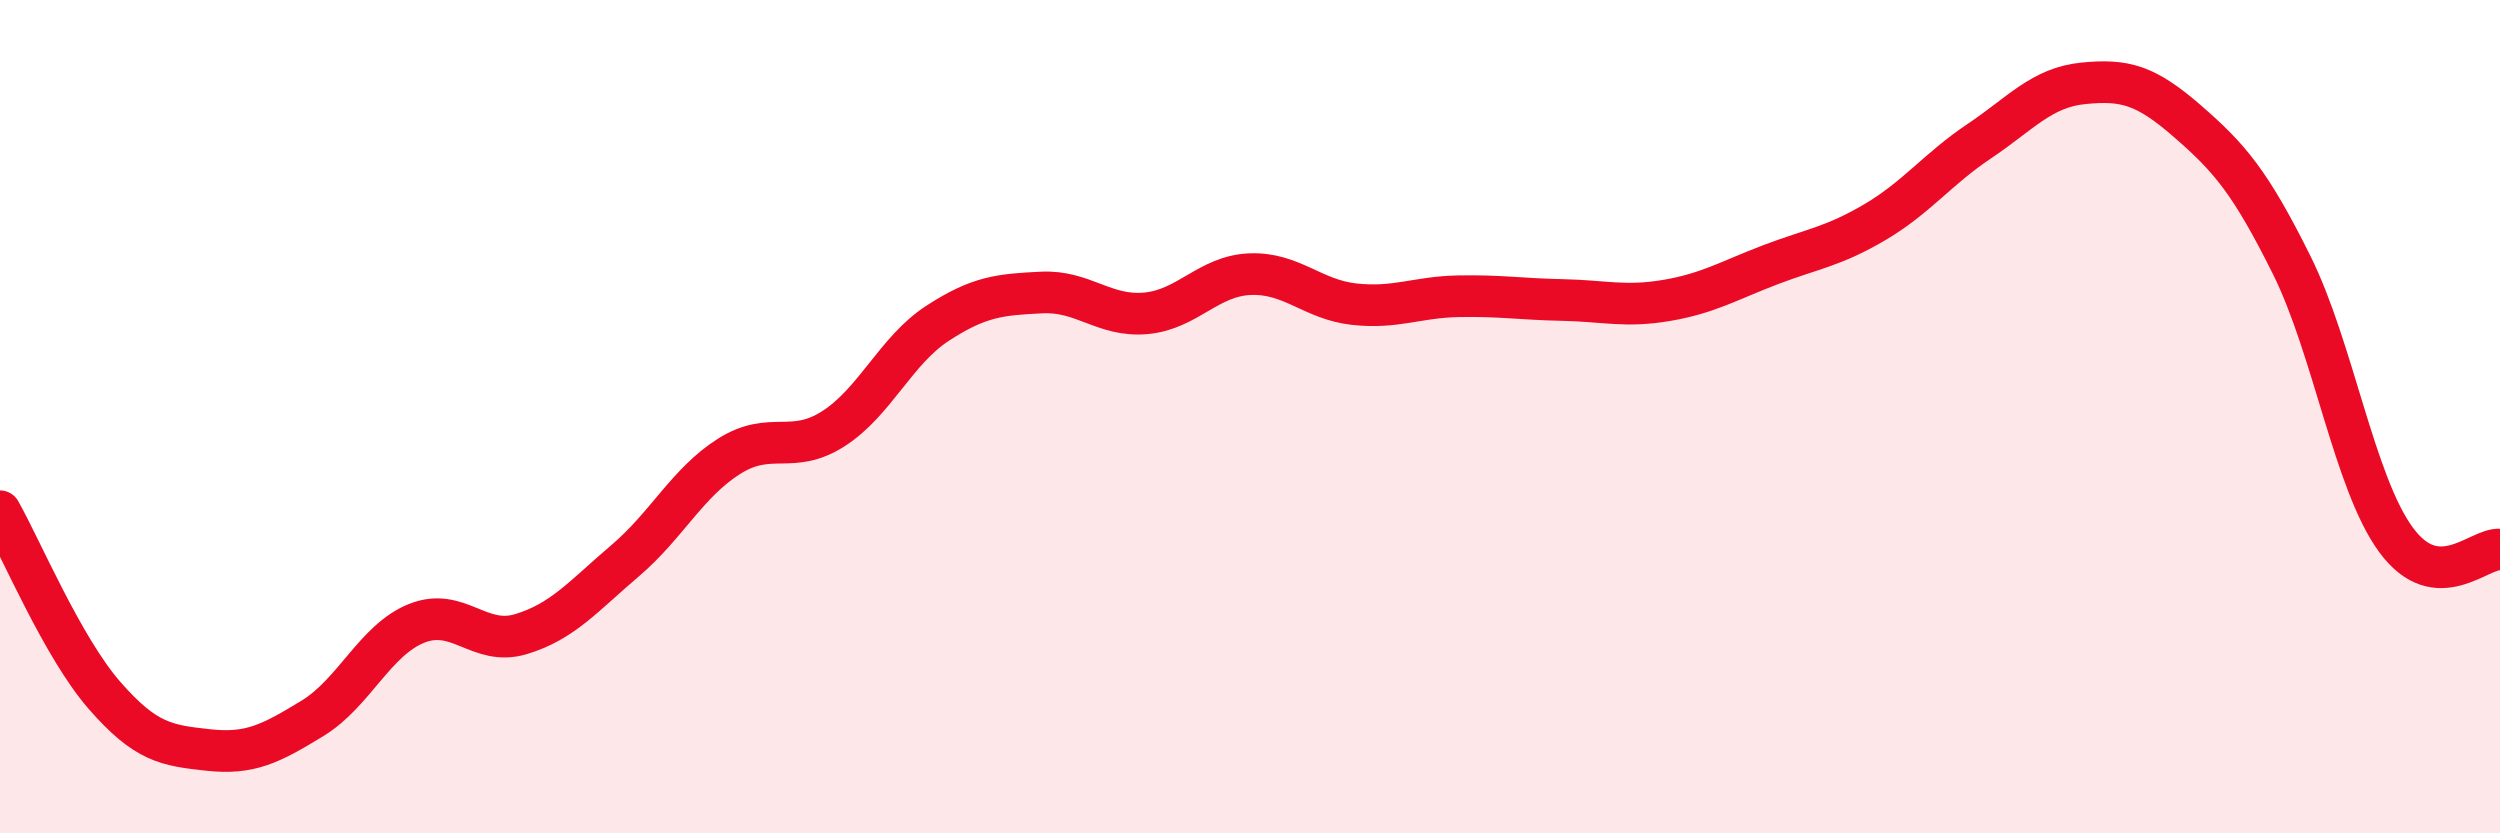
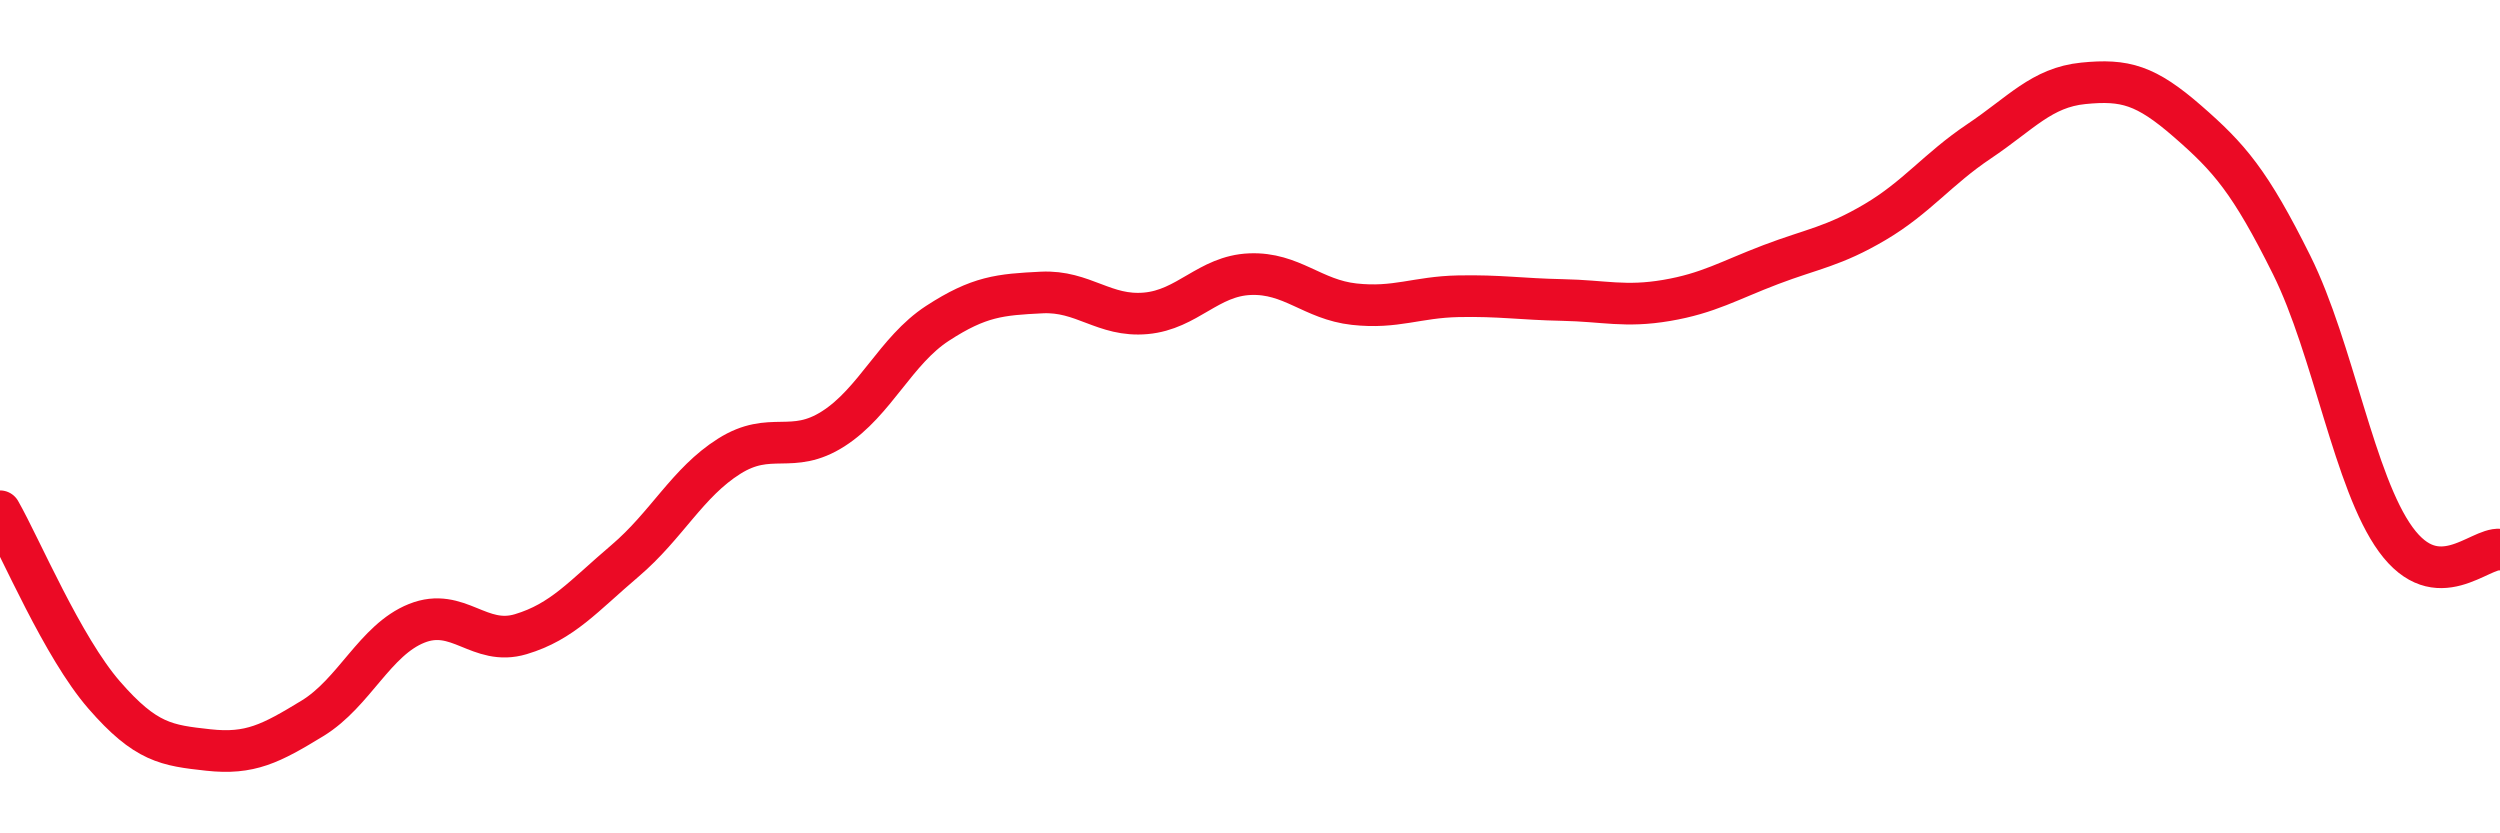
<svg xmlns="http://www.w3.org/2000/svg" width="60" height="20" viewBox="0 0 60 20">
-   <path d="M 0,12.27 C 0.5,13.15 1.5,15.53 2.5,16.68 C 3.5,17.83 4,17.89 5,18 C 6,18.11 6.5,17.85 7.5,17.24 C 8.5,16.63 9,15.36 10,14.96 C 11,14.56 11.5,15.52 12.5,15.22 C 13.5,14.92 14,14.31 15,13.46 C 16,12.61 16.5,11.58 17.5,10.95 C 18.5,10.32 19,10.93 20,10.29 C 21,9.65 21.5,8.41 22.5,7.76 C 23.5,7.11 24,7.07 25,7.02 C 26,6.97 26.5,7.61 27.5,7.52 C 28.5,7.43 29,6.62 30,6.58 C 31,6.54 31.5,7.19 32.5,7.3 C 33.5,7.41 34,7.13 35,7.11 C 36,7.09 36.5,7.18 37.5,7.2 C 38.5,7.22 39,7.38 40,7.21 C 41,7.04 41.5,6.73 42.5,6.35 C 43.5,5.97 44,5.92 45,5.33 C 46,4.74 46.5,4.06 47.5,3.39 C 48.5,2.72 49,2.1 50,2 C 51,1.9 51.5,2.04 52.5,2.91 C 53.5,3.78 54,4.35 55,6.36 C 56,8.37 56.5,11.58 57.5,12.95 C 58.5,14.32 59.5,13.14 60,13.19L60 20L0 20Z" fill="#EB0A25" opacity="0.1" stroke-linecap="round" stroke-linejoin="round" />
  <path d="M 0,12.27 C 0.5,13.15 1.5,15.53 2.5,16.68 C 3.5,17.83 4,17.89 5,18 C 6,18.11 6.5,17.85 7.5,17.24 C 8.5,16.63 9,15.36 10,14.96 C 11,14.56 11.5,15.52 12.5,15.22 C 13.5,14.92 14,14.31 15,13.46 C 16,12.61 16.5,11.58 17.5,10.95 C 18.5,10.32 19,10.93 20,10.29 C 21,9.65 21.5,8.41 22.5,7.76 C 23.5,7.11 24,7.07 25,7.02 C 26,6.97 26.5,7.61 27.5,7.52 C 28.5,7.43 29,6.62 30,6.58 C 31,6.54 31.5,7.19 32.5,7.3 C 33.5,7.41 34,7.13 35,7.11 C 36,7.09 36.5,7.18 37.5,7.2 C 38.5,7.22 39,7.38 40,7.21 C 41,7.04 41.5,6.73 42.5,6.35 C 43.5,5.97 44,5.92 45,5.33 C 46,4.74 46.5,4.06 47.5,3.39 C 48.5,2.72 49,2.1 50,2 C 51,1.9 51.5,2.04 52.5,2.91 C 53.5,3.78 54,4.35 55,6.36 C 56,8.37 56.5,11.58 57.5,12.95 C 58.5,14.32 59.5,13.14 60,13.19" stroke="#EB0A25" stroke-width="1" fill="none" stroke-linecap="round" stroke-linejoin="round" />
</svg>